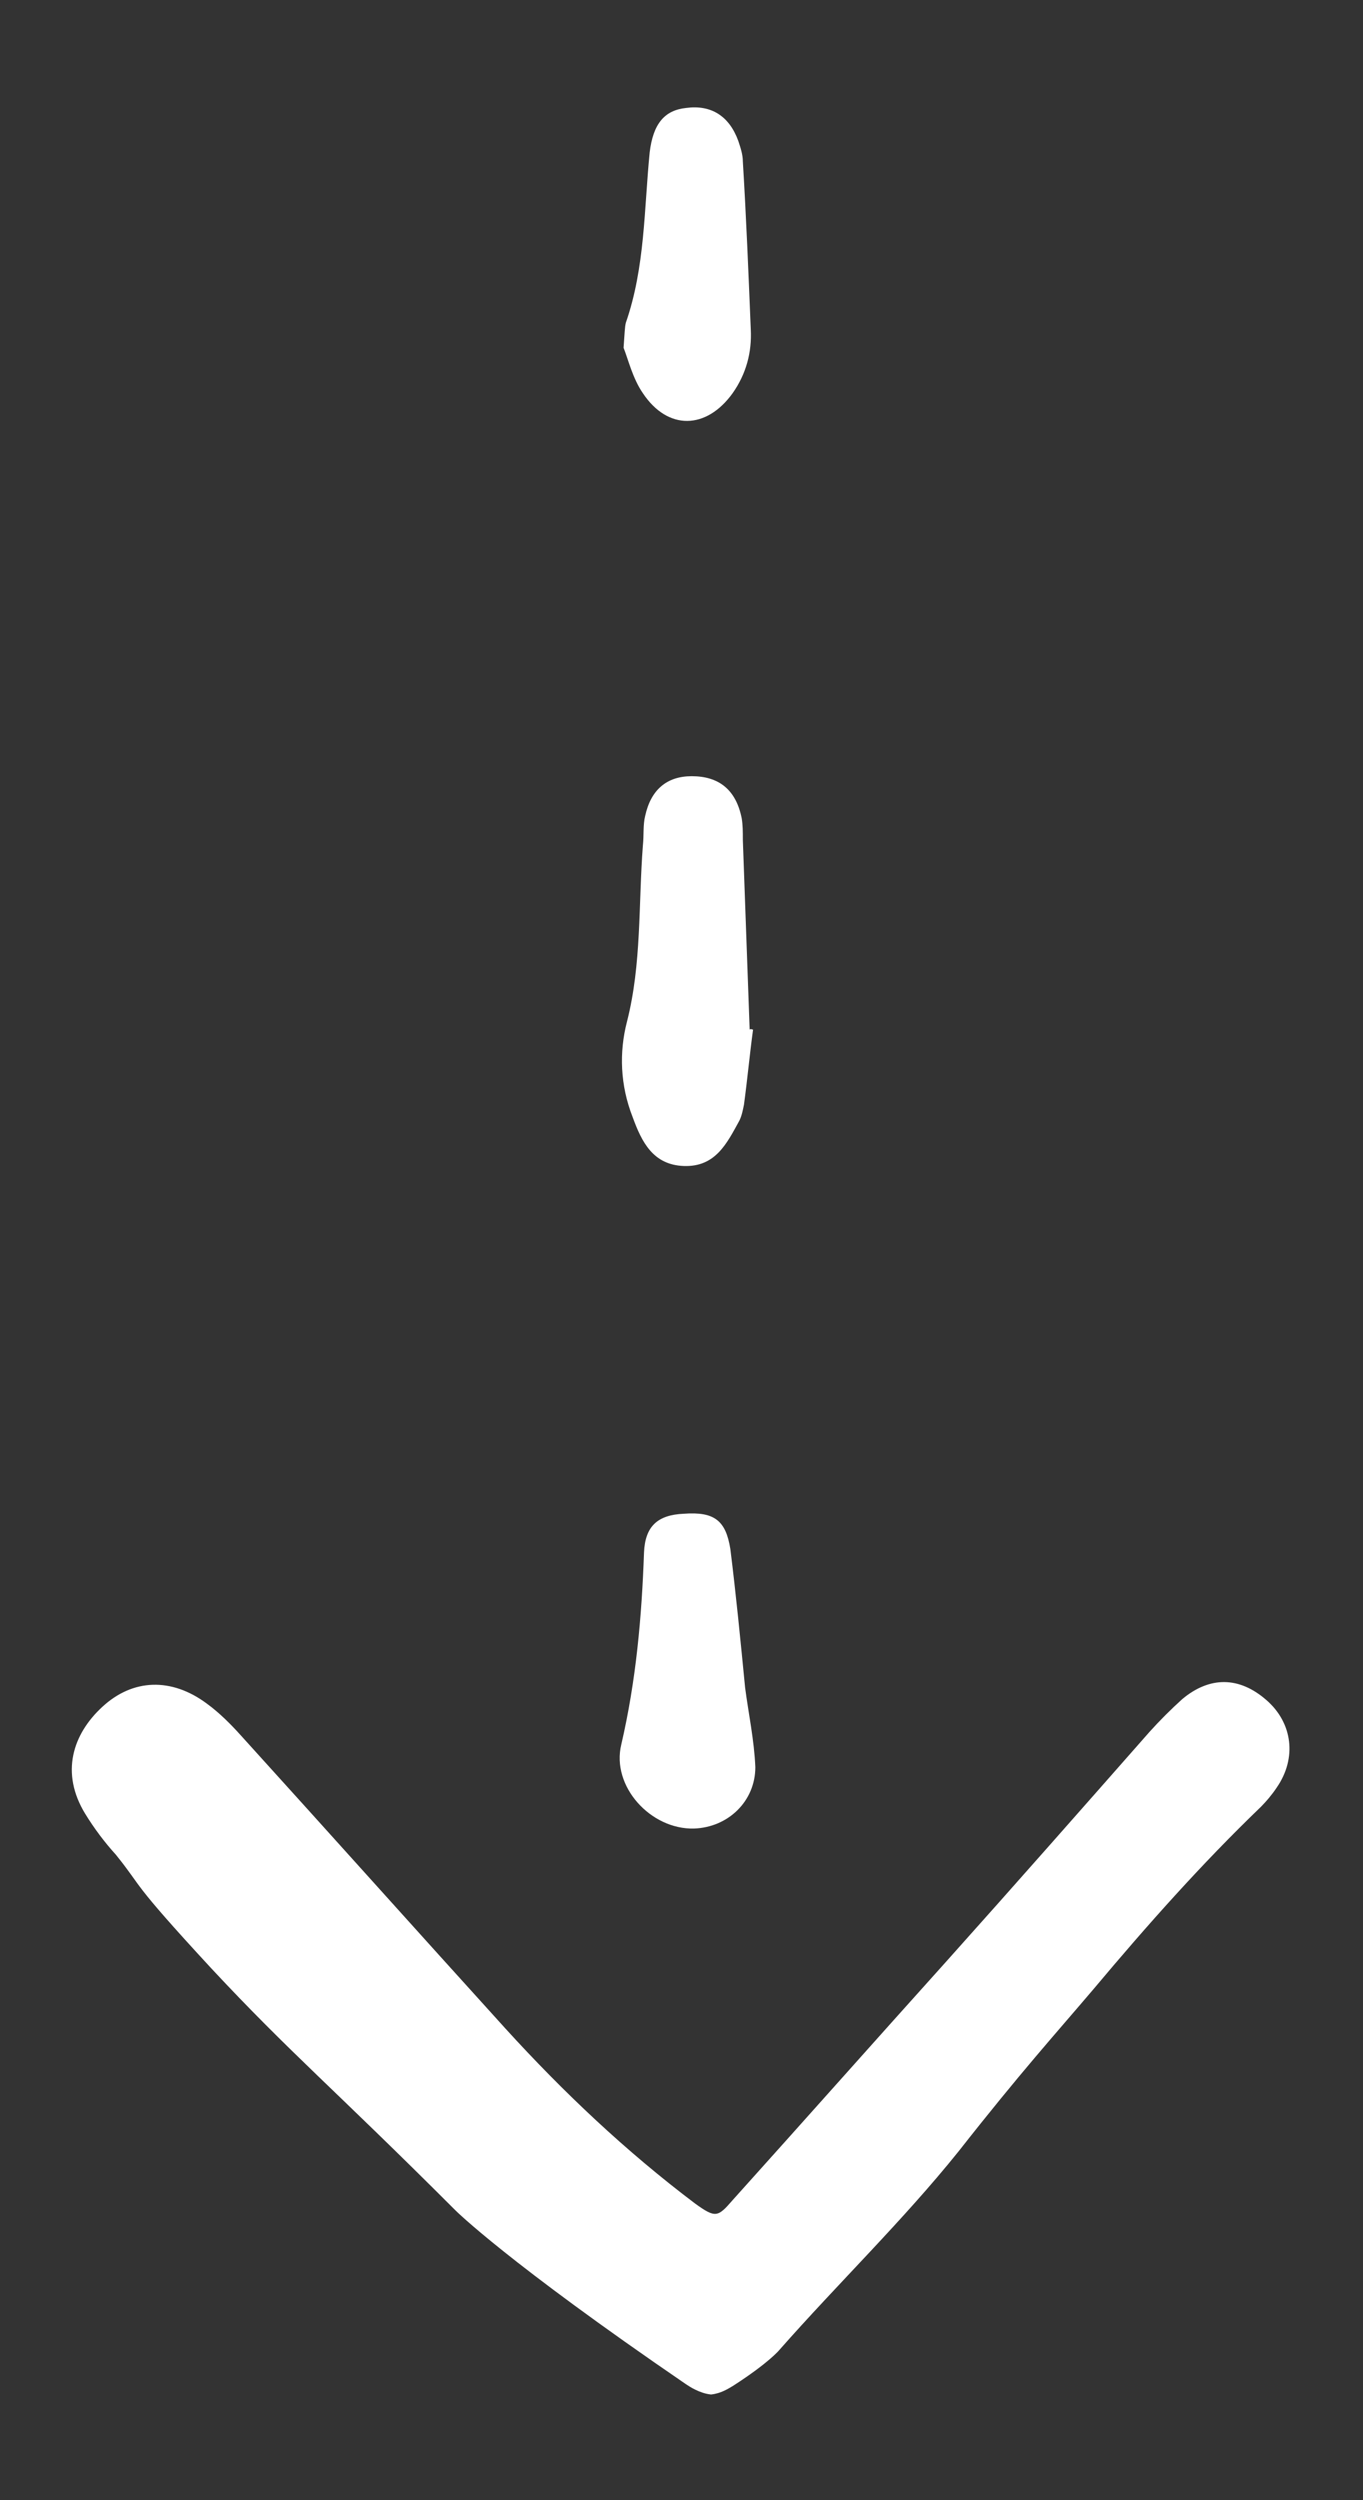
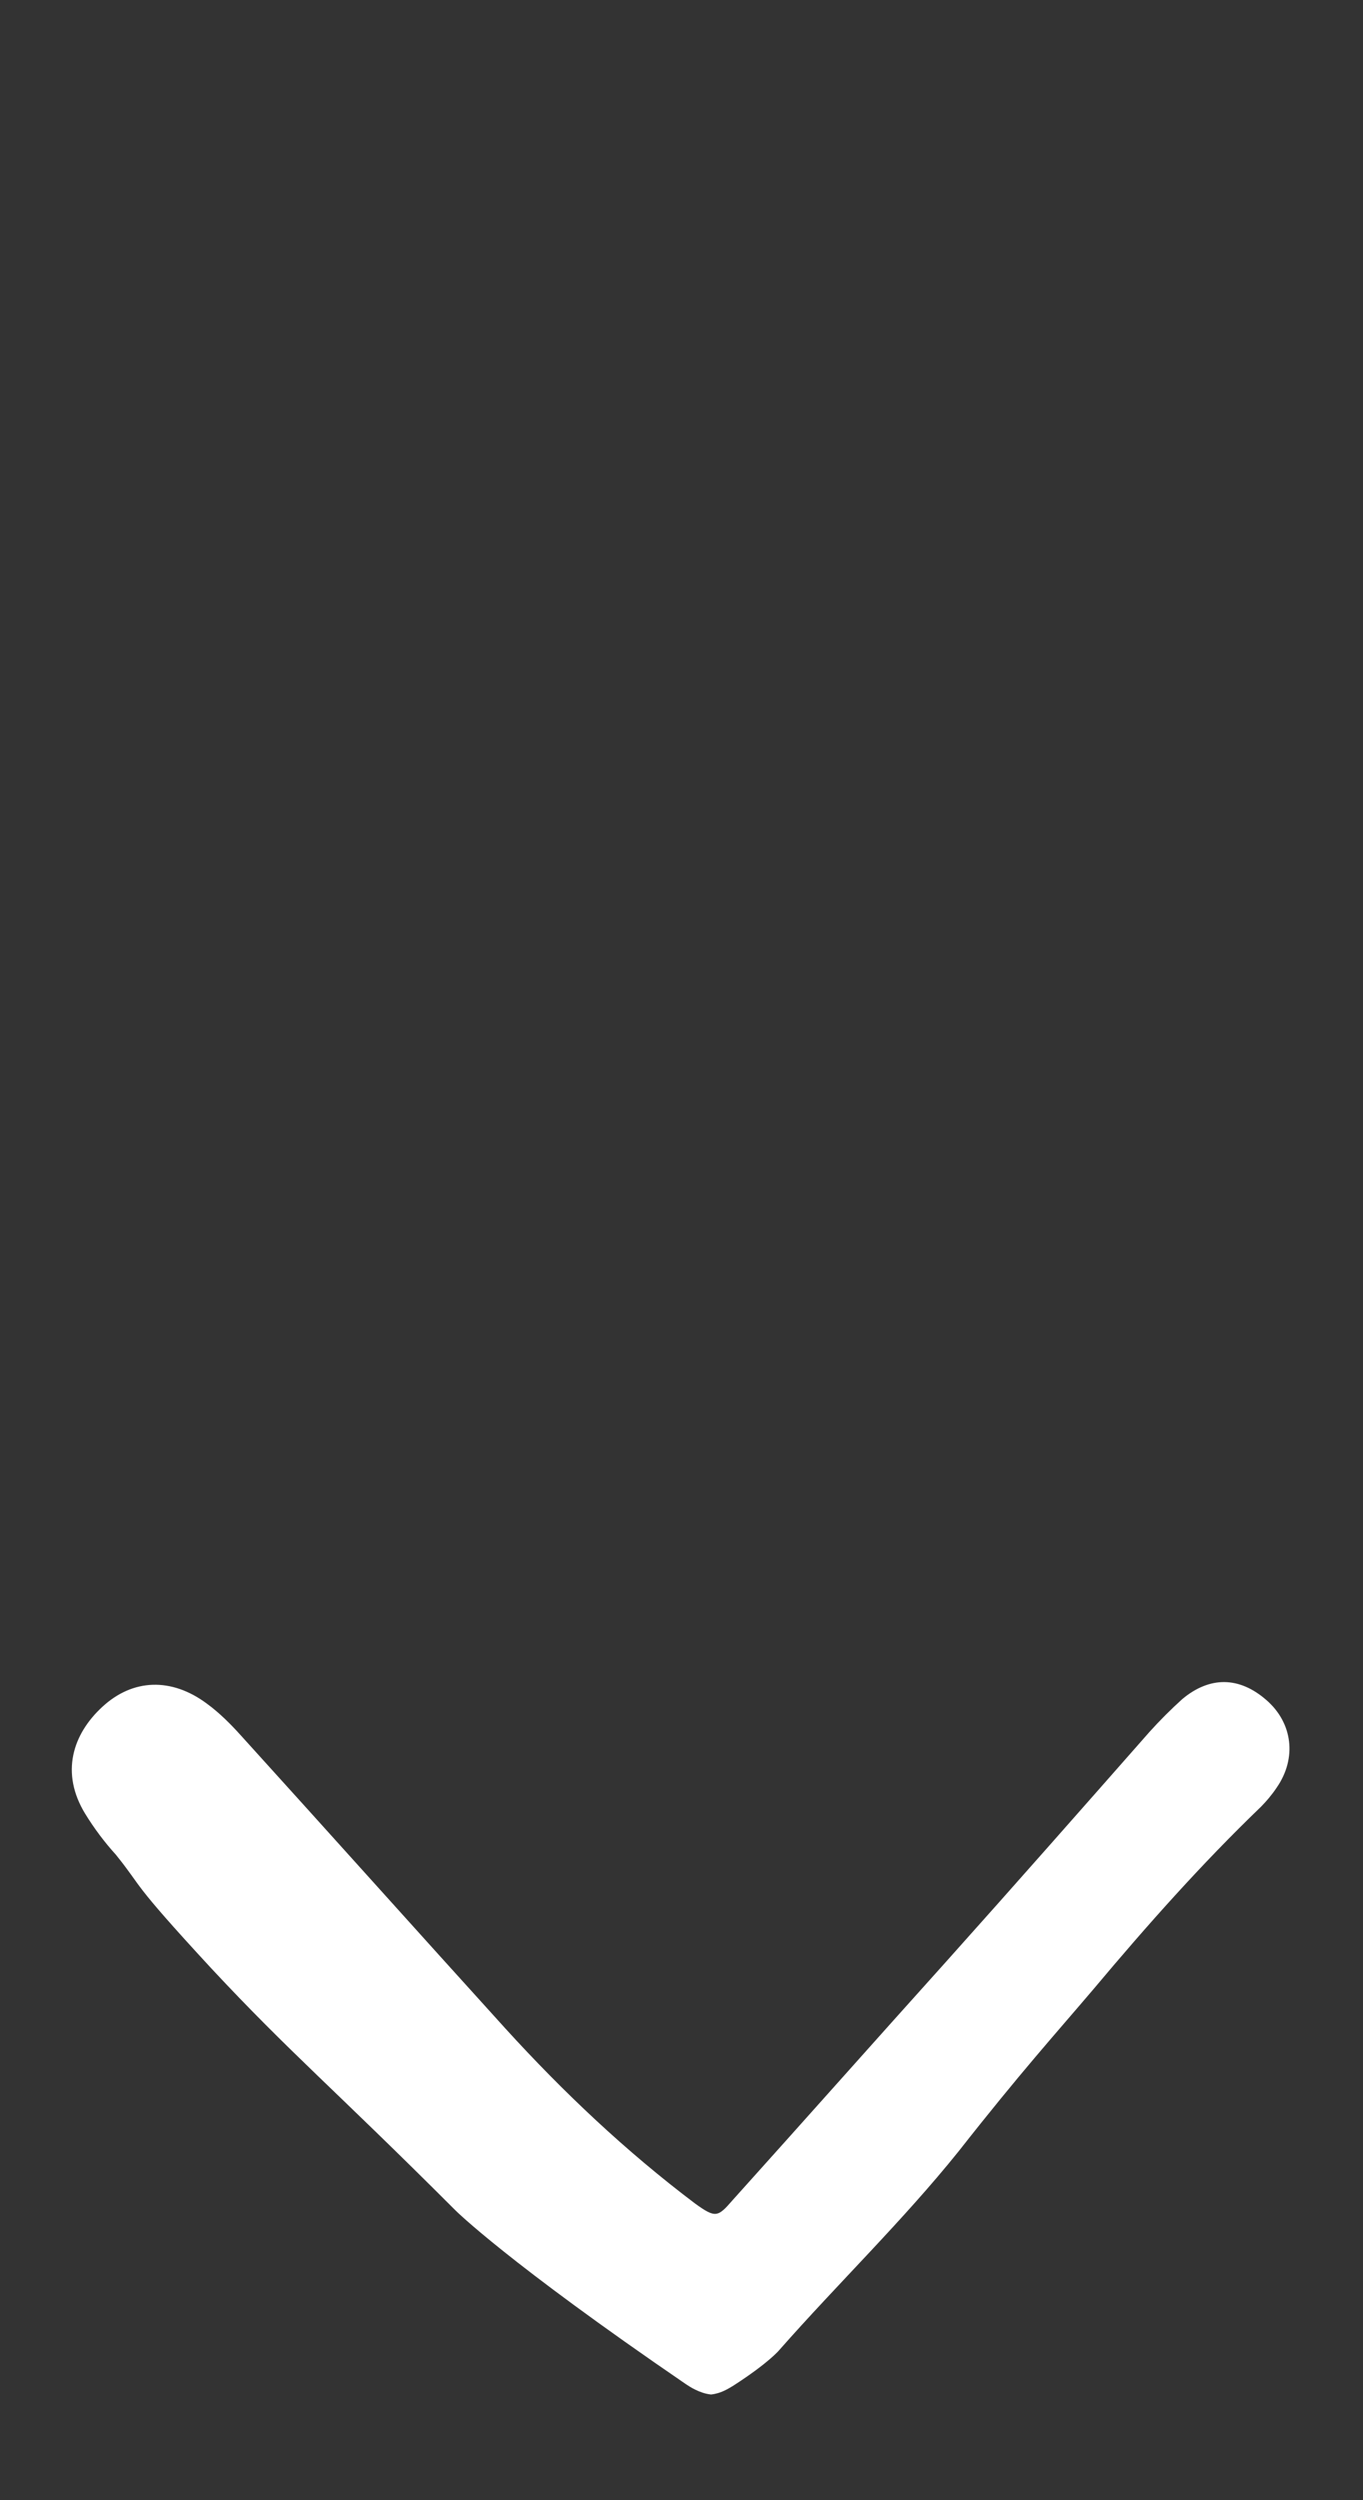
<svg xmlns="http://www.w3.org/2000/svg" id="Слой_1" x="0px" y="0px" viewBox="0 0 120 220" style="enable-background:new 0 0 120 220;" xml:space="preserve">
  <rect x="0" y="0" width="120" height="220" fill="#333333" stroke="none" />
  <style type="text/css"> .st0{fill:#FFFFFF;} </style>
  <g>
    <path class="st0" d="M60.4,209.8c-15.8-10.8-20.3-15.3-20.3-15.3c-10.8-10.8-14.5-13.8-21.5-21.3c-7.3-7.9-5.9-6.9-8.4-10 c-1-1.1-1.9-2.3-2.7-3.6c-2.2-3.6-1.1-7,1.5-9.4c2.7-2.5,6.1-2.6,9.2-0.3c1.1,0.8,2.1,1.8,3,2.8c7.8,8.6,15.5,17.2,23.3,25.8 c5.1,5.6,10.6,10.8,16.7,15.4c1.8,1.3,2,1.2,3.3-0.3c6.3-7,12.6-14.1,18.9-21.1c6-6.7,11.9-13.4,17.8-20.1c0.9-1,1.9-2,2.9-2.9 c2.4-2,5-2,7.4,0.1c2.3,2,2.7,5.1,0.9,7.7c-0.4,0.6-0.9,1.2-1.4,1.7c-5.2,5-10,10.4-14.7,16c-3.4,4-6.4,7.3-11.9,14.3 c-4.9,6.1-10.6,11.6-15.8,17.5c0,0-0.9,1.1-4,3.1c-0.5,0.3-1.1,0.7-2,0.8C61.6,210.6,60.7,210,60.4,209.8z" />
-     <path class="st0" d="M66.3,90.6c-0.3,2.2-0.5,4.4-0.8,6.6c-0.1,0.5-0.2,1-0.4,1.4c-1.1,2-2.1,4.1-4.9,4c-2.7-0.1-3.7-2.1-4.5-4.3 c-1.1-2.8-1.2-5.7-0.5-8.4c1.3-5.1,1-10.3,1.4-15.5c0.1-0.9,0-1.8,0.2-2.6c0.5-2.3,1.9-3.5,4.1-3.5c2.4,0,3.9,1.2,4.4,3.7 c0.1,0.6,0.1,1.2,0.1,1.9c0.2,5.6,0.4,11.2,0.6,16.7C66.1,90.5,66.2,90.6,66.3,90.6z" />
-     <path class="st0" d="M61.1,160.9c-3.8,0.1-7.3-3.7-6.4-7.4c1.3-5.6,1.8-11.2,2-16.9c0.1-2.3,1.2-3.3,3.5-3.4 c2.7-0.2,3.7,0.6,4.1,3.1c0.5,4,0.9,8.1,1.3,12.2c0.3,2.3,0.8,4.6,0.9,7C66.5,158.5,64.1,160.8,61.1,160.9z" />
-     <path class="st0" d="M54.9,30.6c0.1-1.3,0.1-1.8,0.2-2.2c1.7-4.9,1.6-10,2.1-15c0.3-2.5,1.3-3.7,3.2-3.9c2.2-0.3,3.8,0.7,4.6,2.9 c0.2,0.6,0.4,1.2,0.4,1.8c0.3,4.9,0.5,9.9,0.7,14.8c0.1,2-0.4,3.9-1.6,5.6c-2.3,3.2-5.7,3.3-7.9,0C55.7,33.3,55.3,31.6,54.9,30.6z" />
  </g>
</svg>